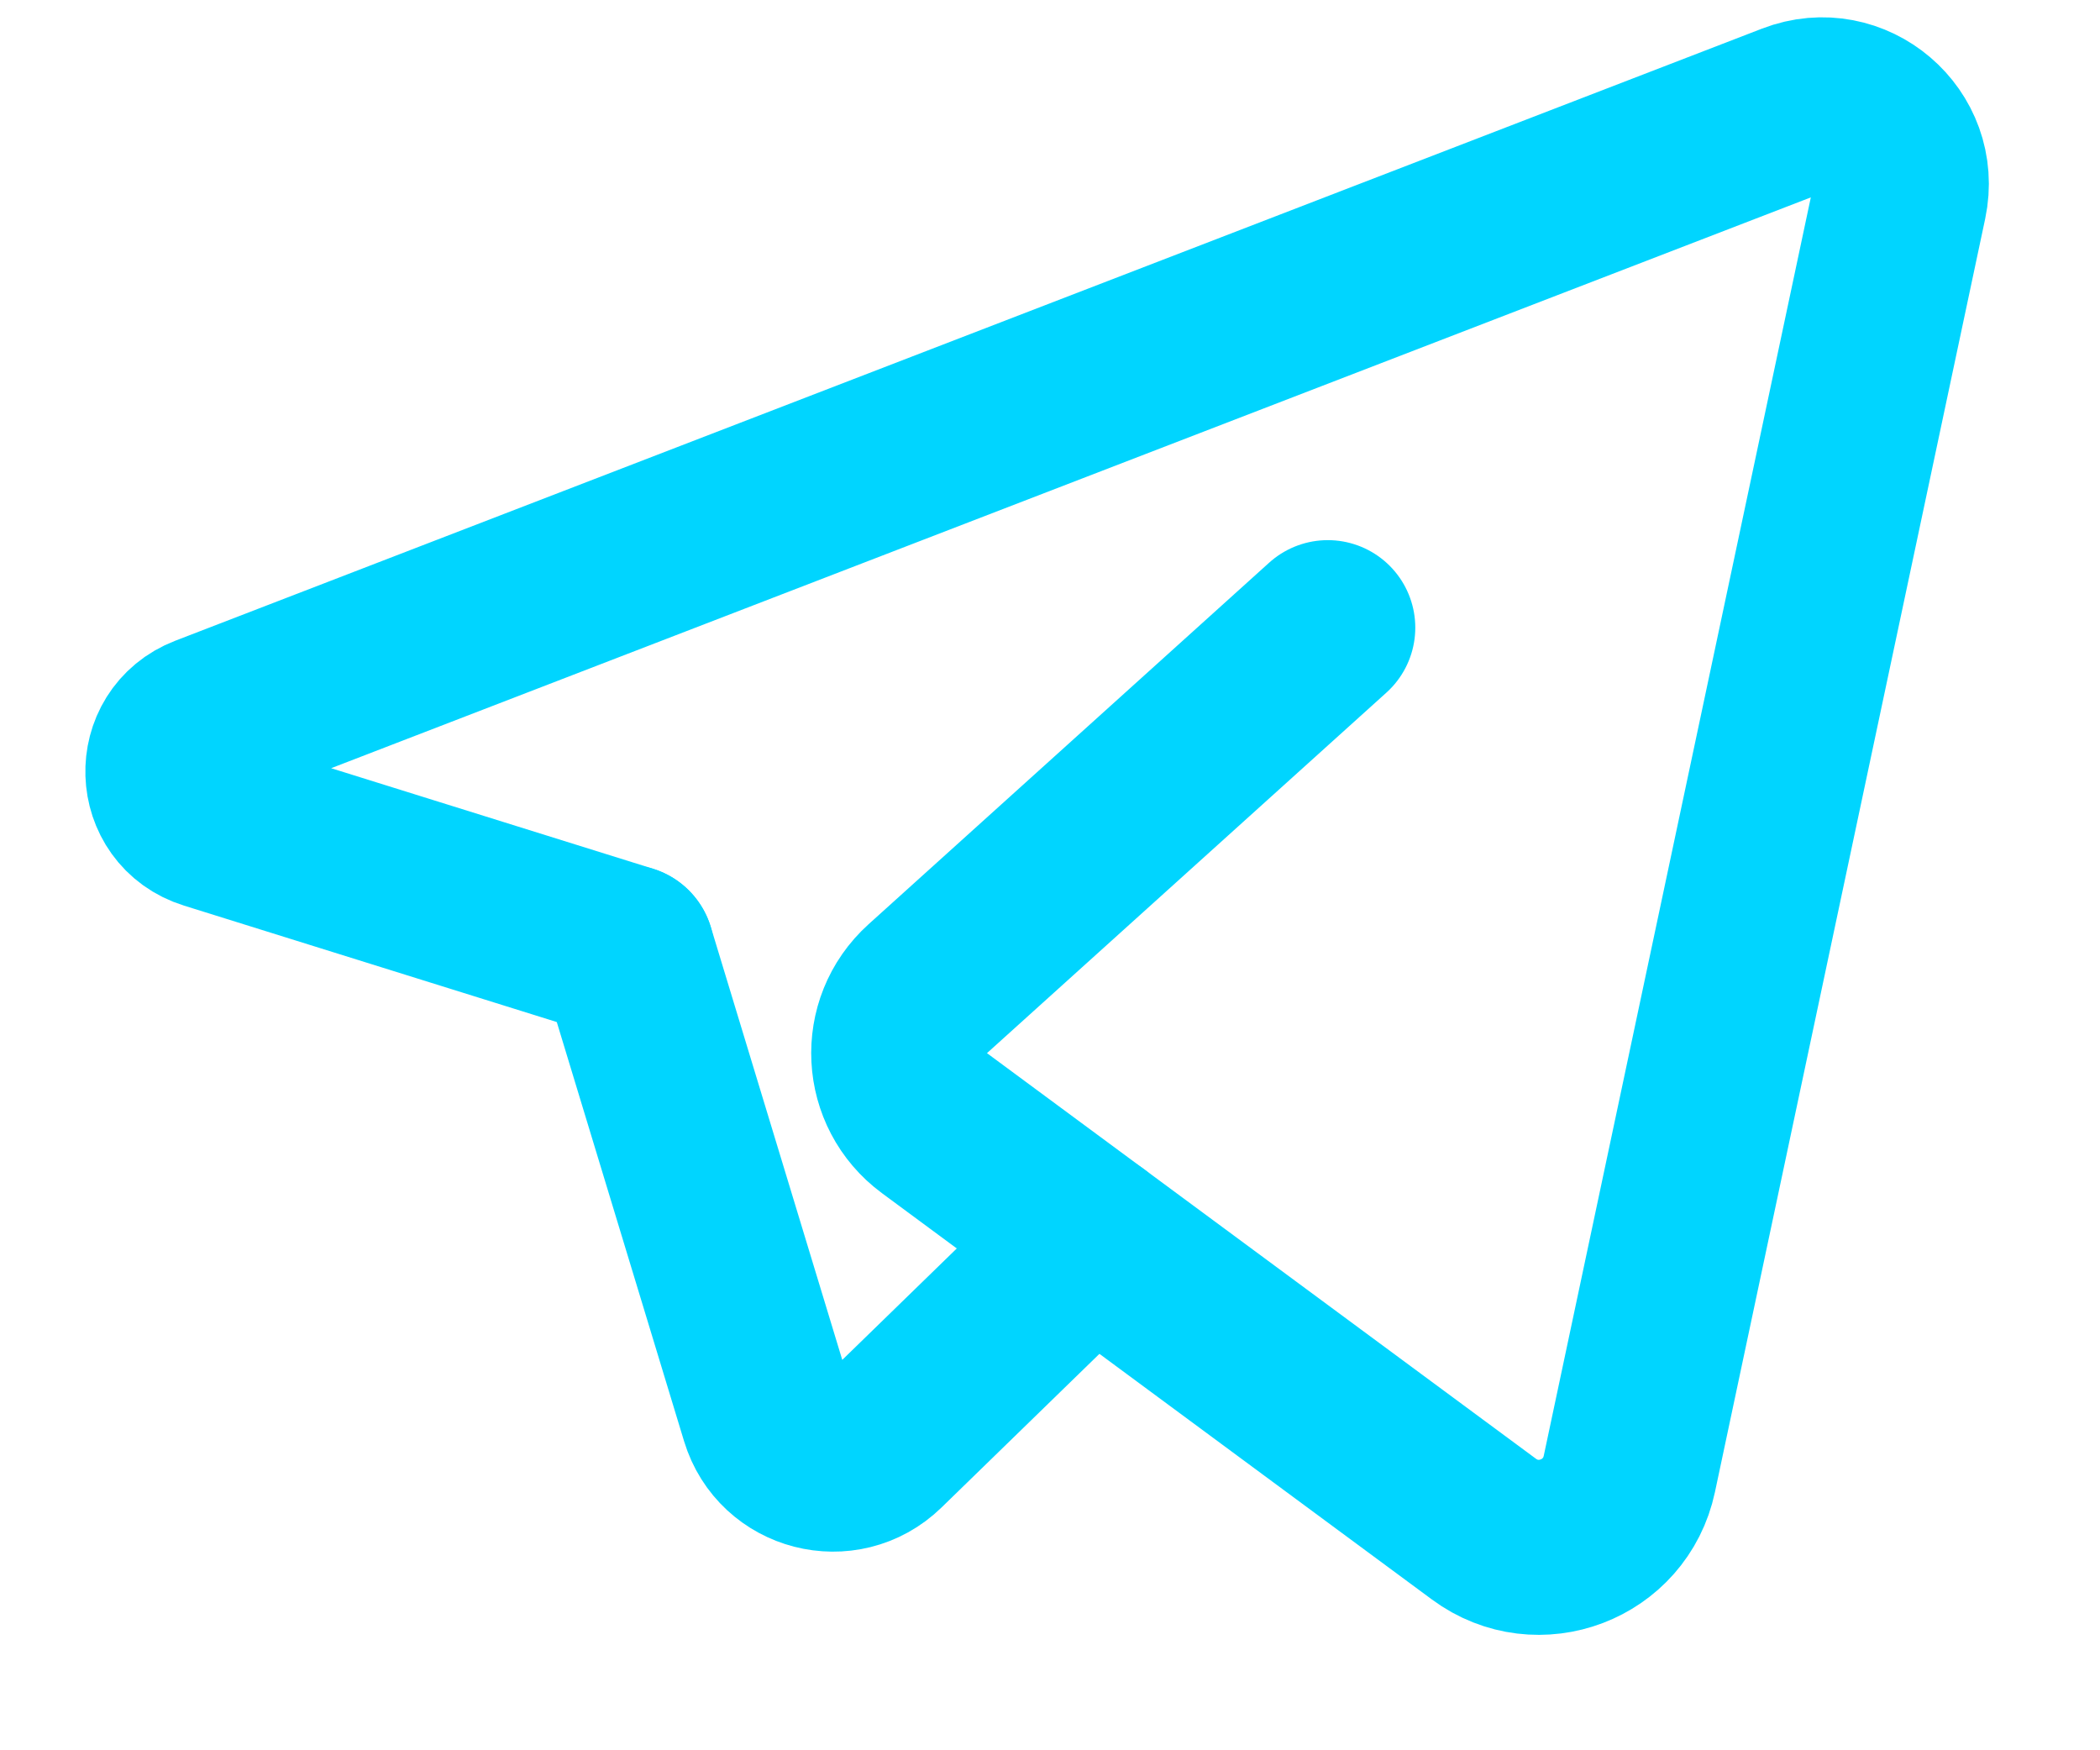
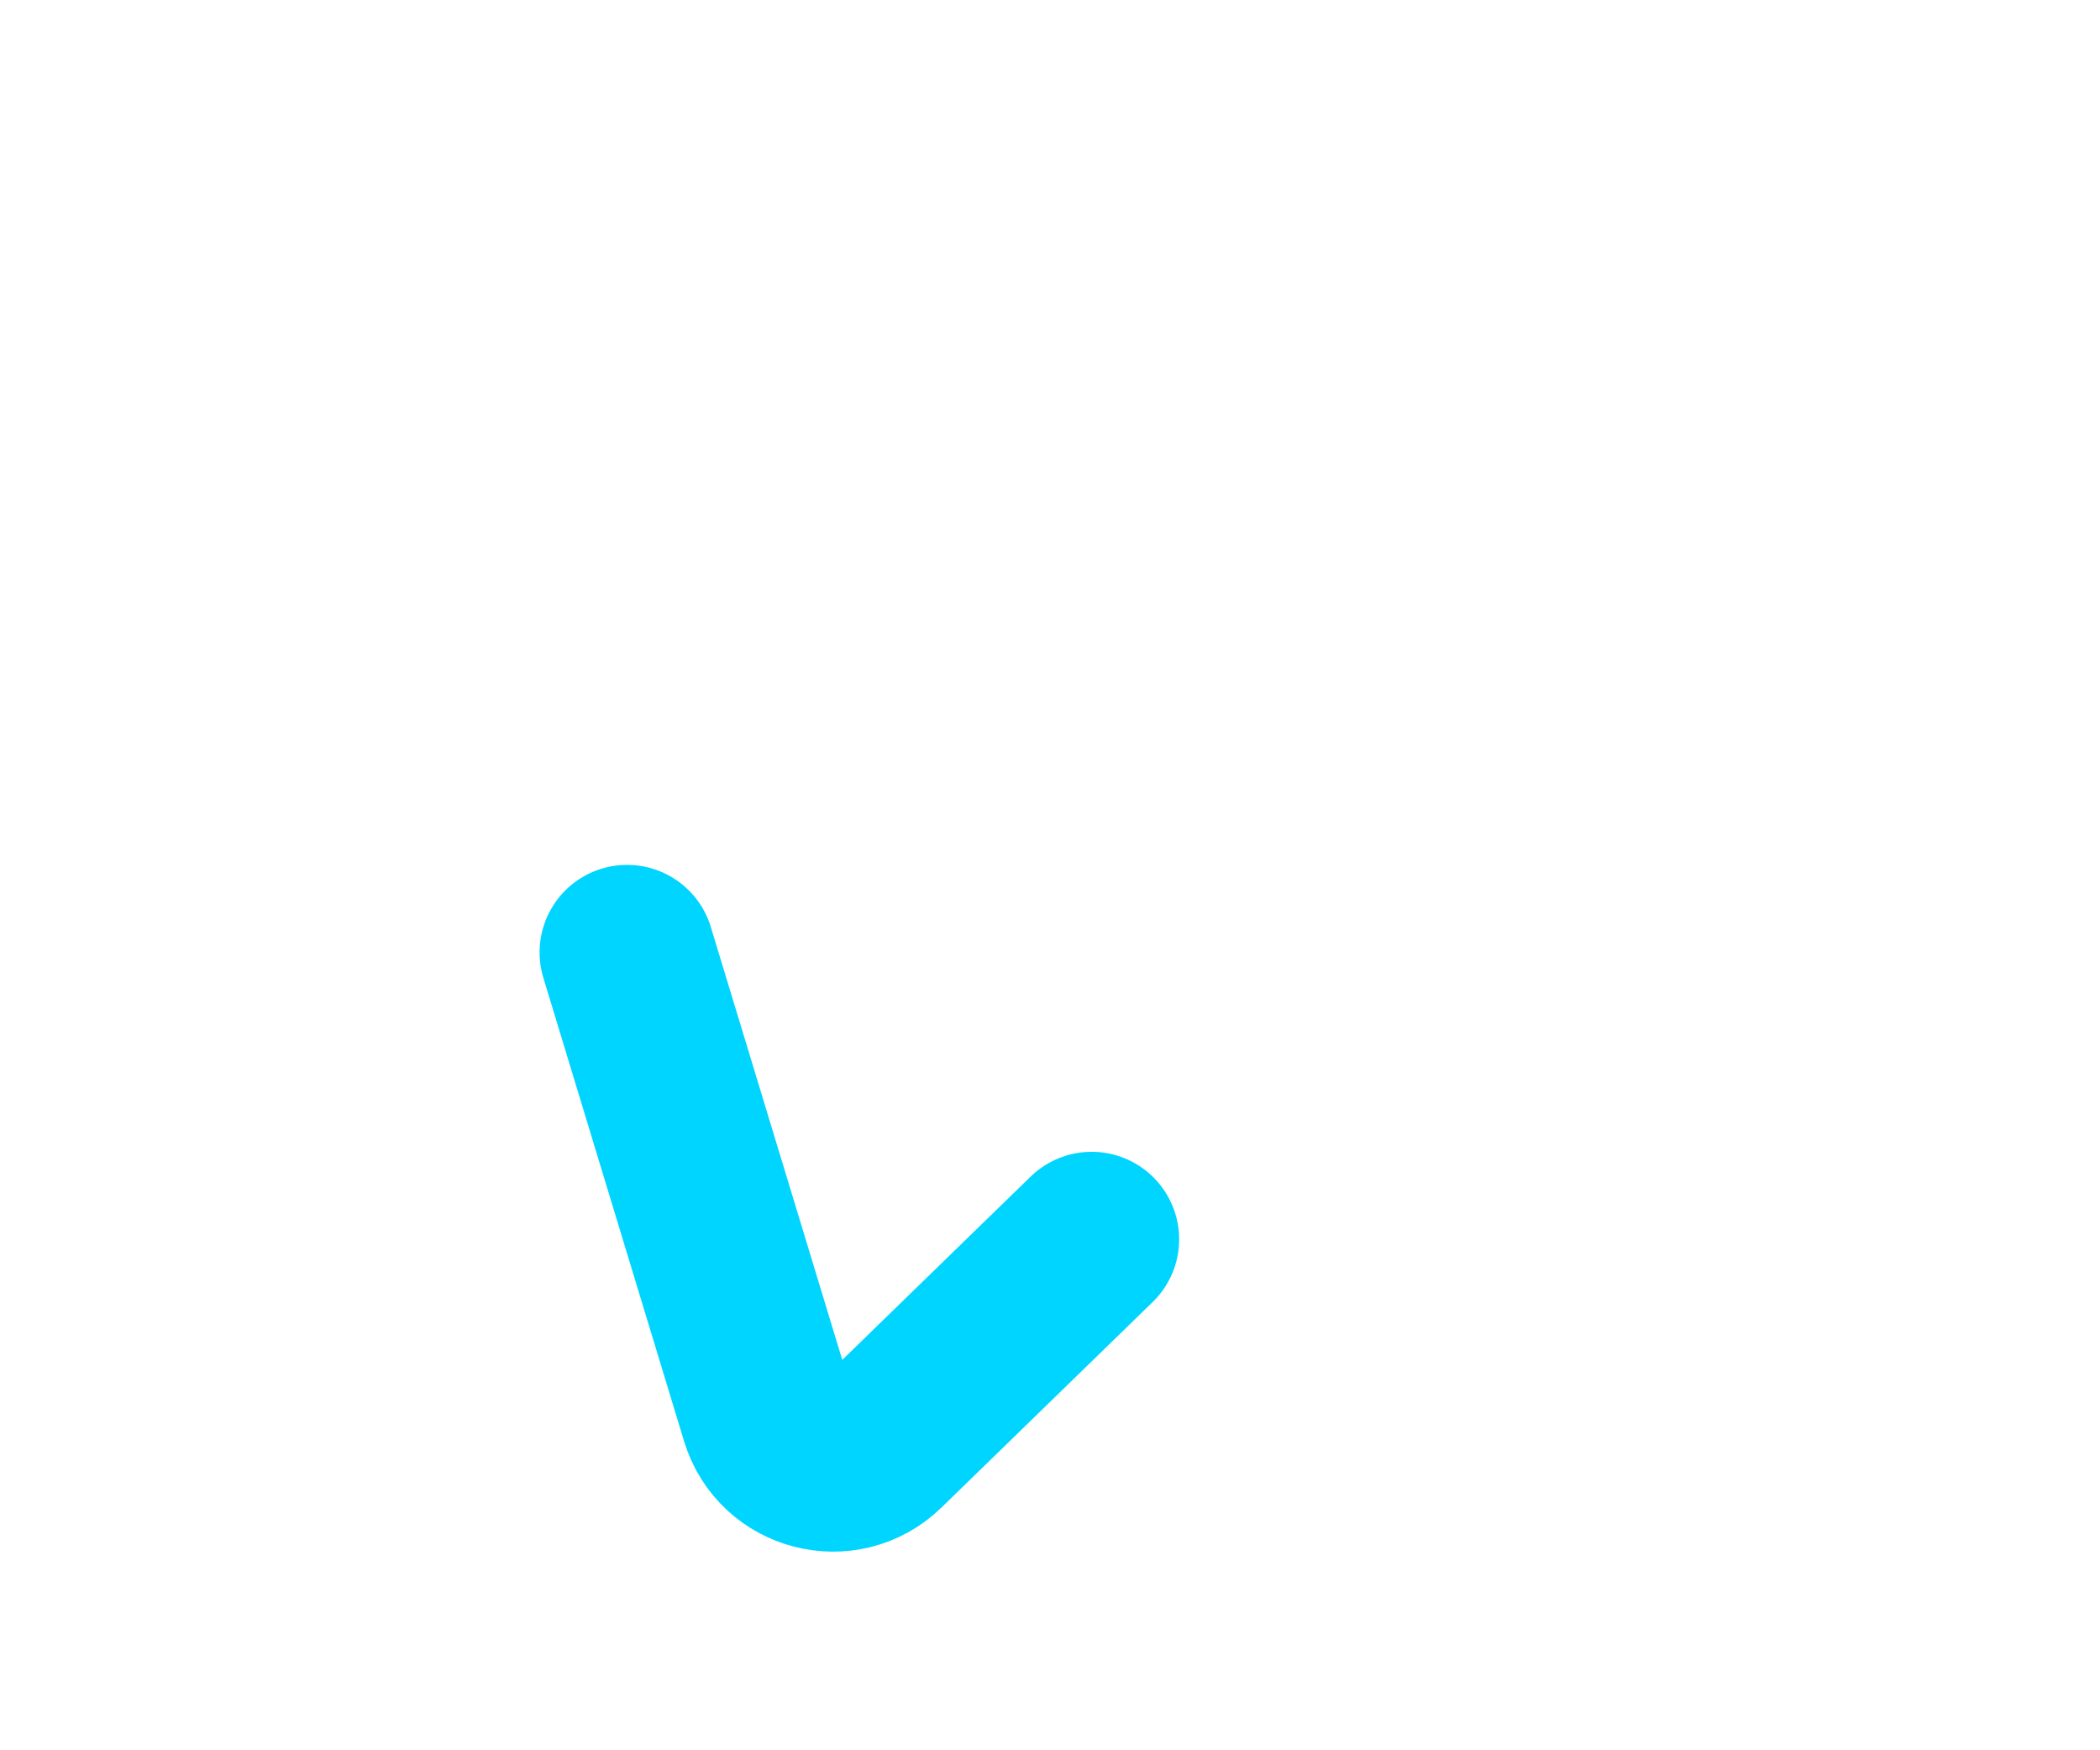
<svg xmlns="http://www.w3.org/2000/svg" width="18" height="15" viewBox="0 0 18 15" fill="none">
  <path d="M9.357 10.621L7.547 12.382C7.233 12.687 6.708 12.552 6.581 12.133L5.375 8.162" stroke="#00D5FF" stroke-width="1.5" stroke-linecap="round" stroke-linejoin="round" />
-   <path d="M11.381 5.379C11.381 5.379 9.112 7.427 7.947 8.478C7.599 8.792 7.628 9.344 8.005 9.622L12.72 13.105C13.184 13.448 13.846 13.196 13.966 12.631L16.282 1.72C16.394 1.192 15.876 0.751 15.373 0.945L1.772 6.191C1.371 6.345 1.39 6.918 1.8 7.045L5.374 8.161" stroke="#00D5FF" stroke-width="1.5" stroke-linecap="round" stroke-linejoin="round" />
</svg>